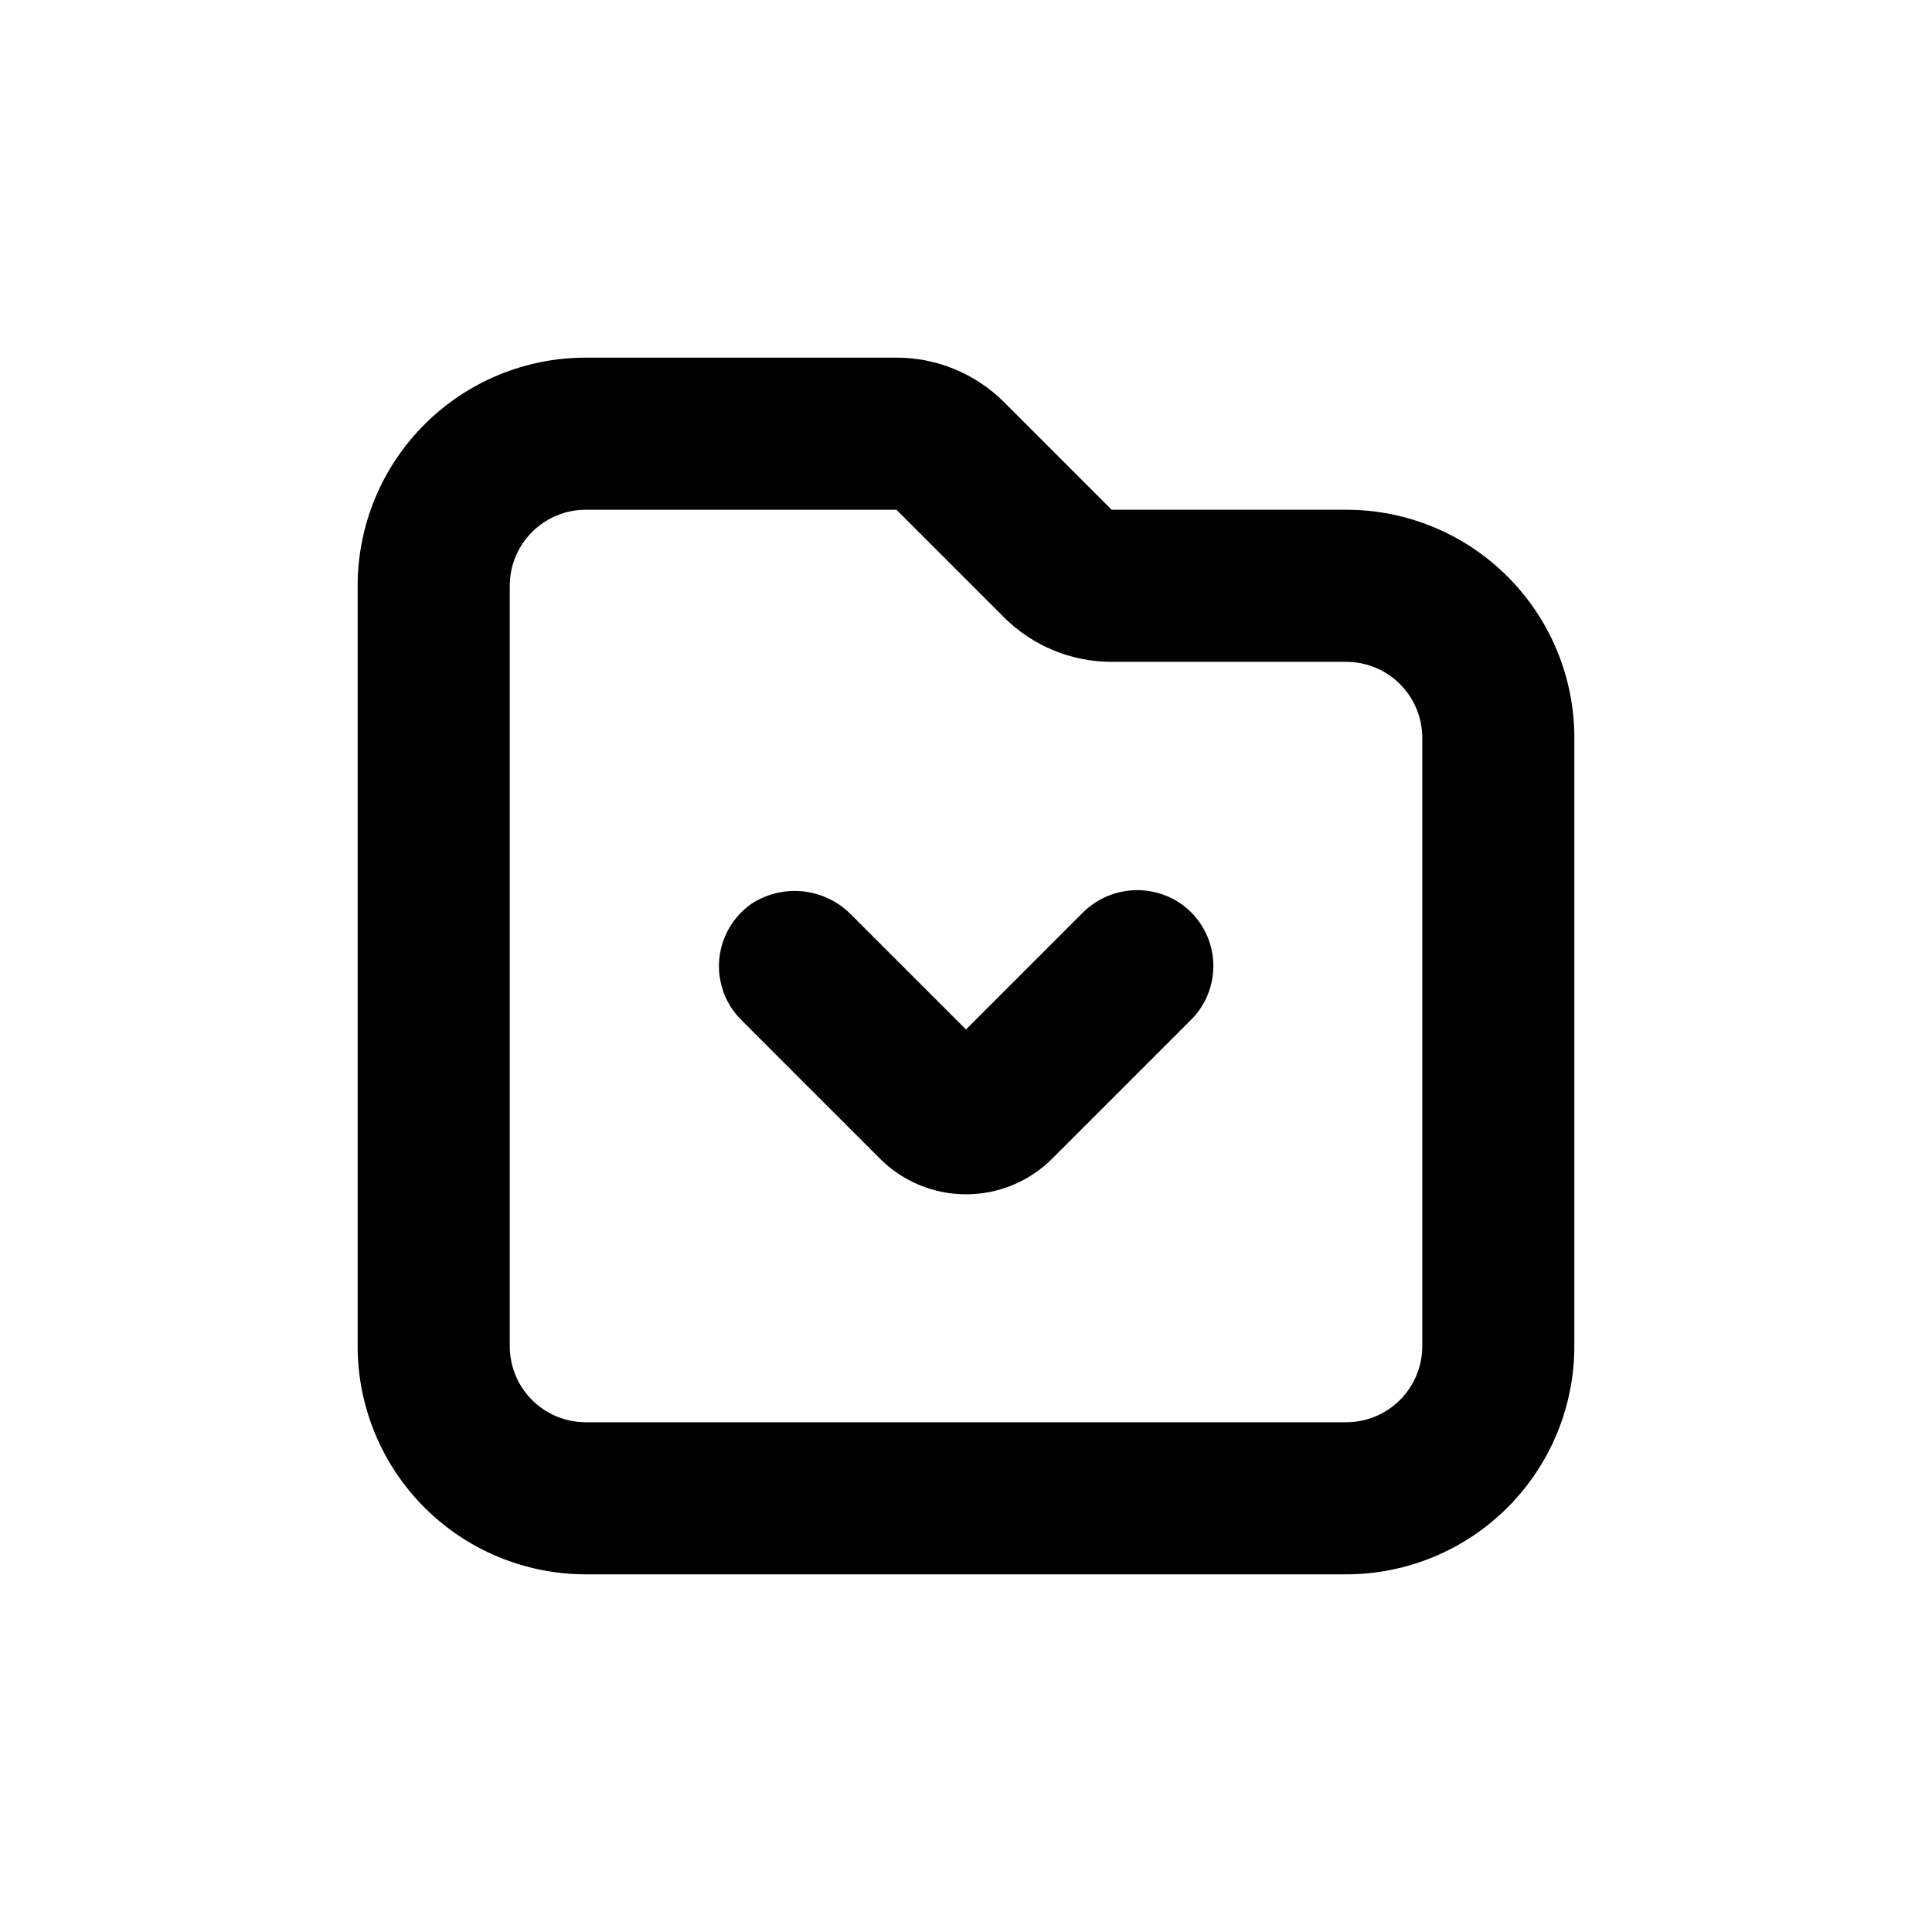
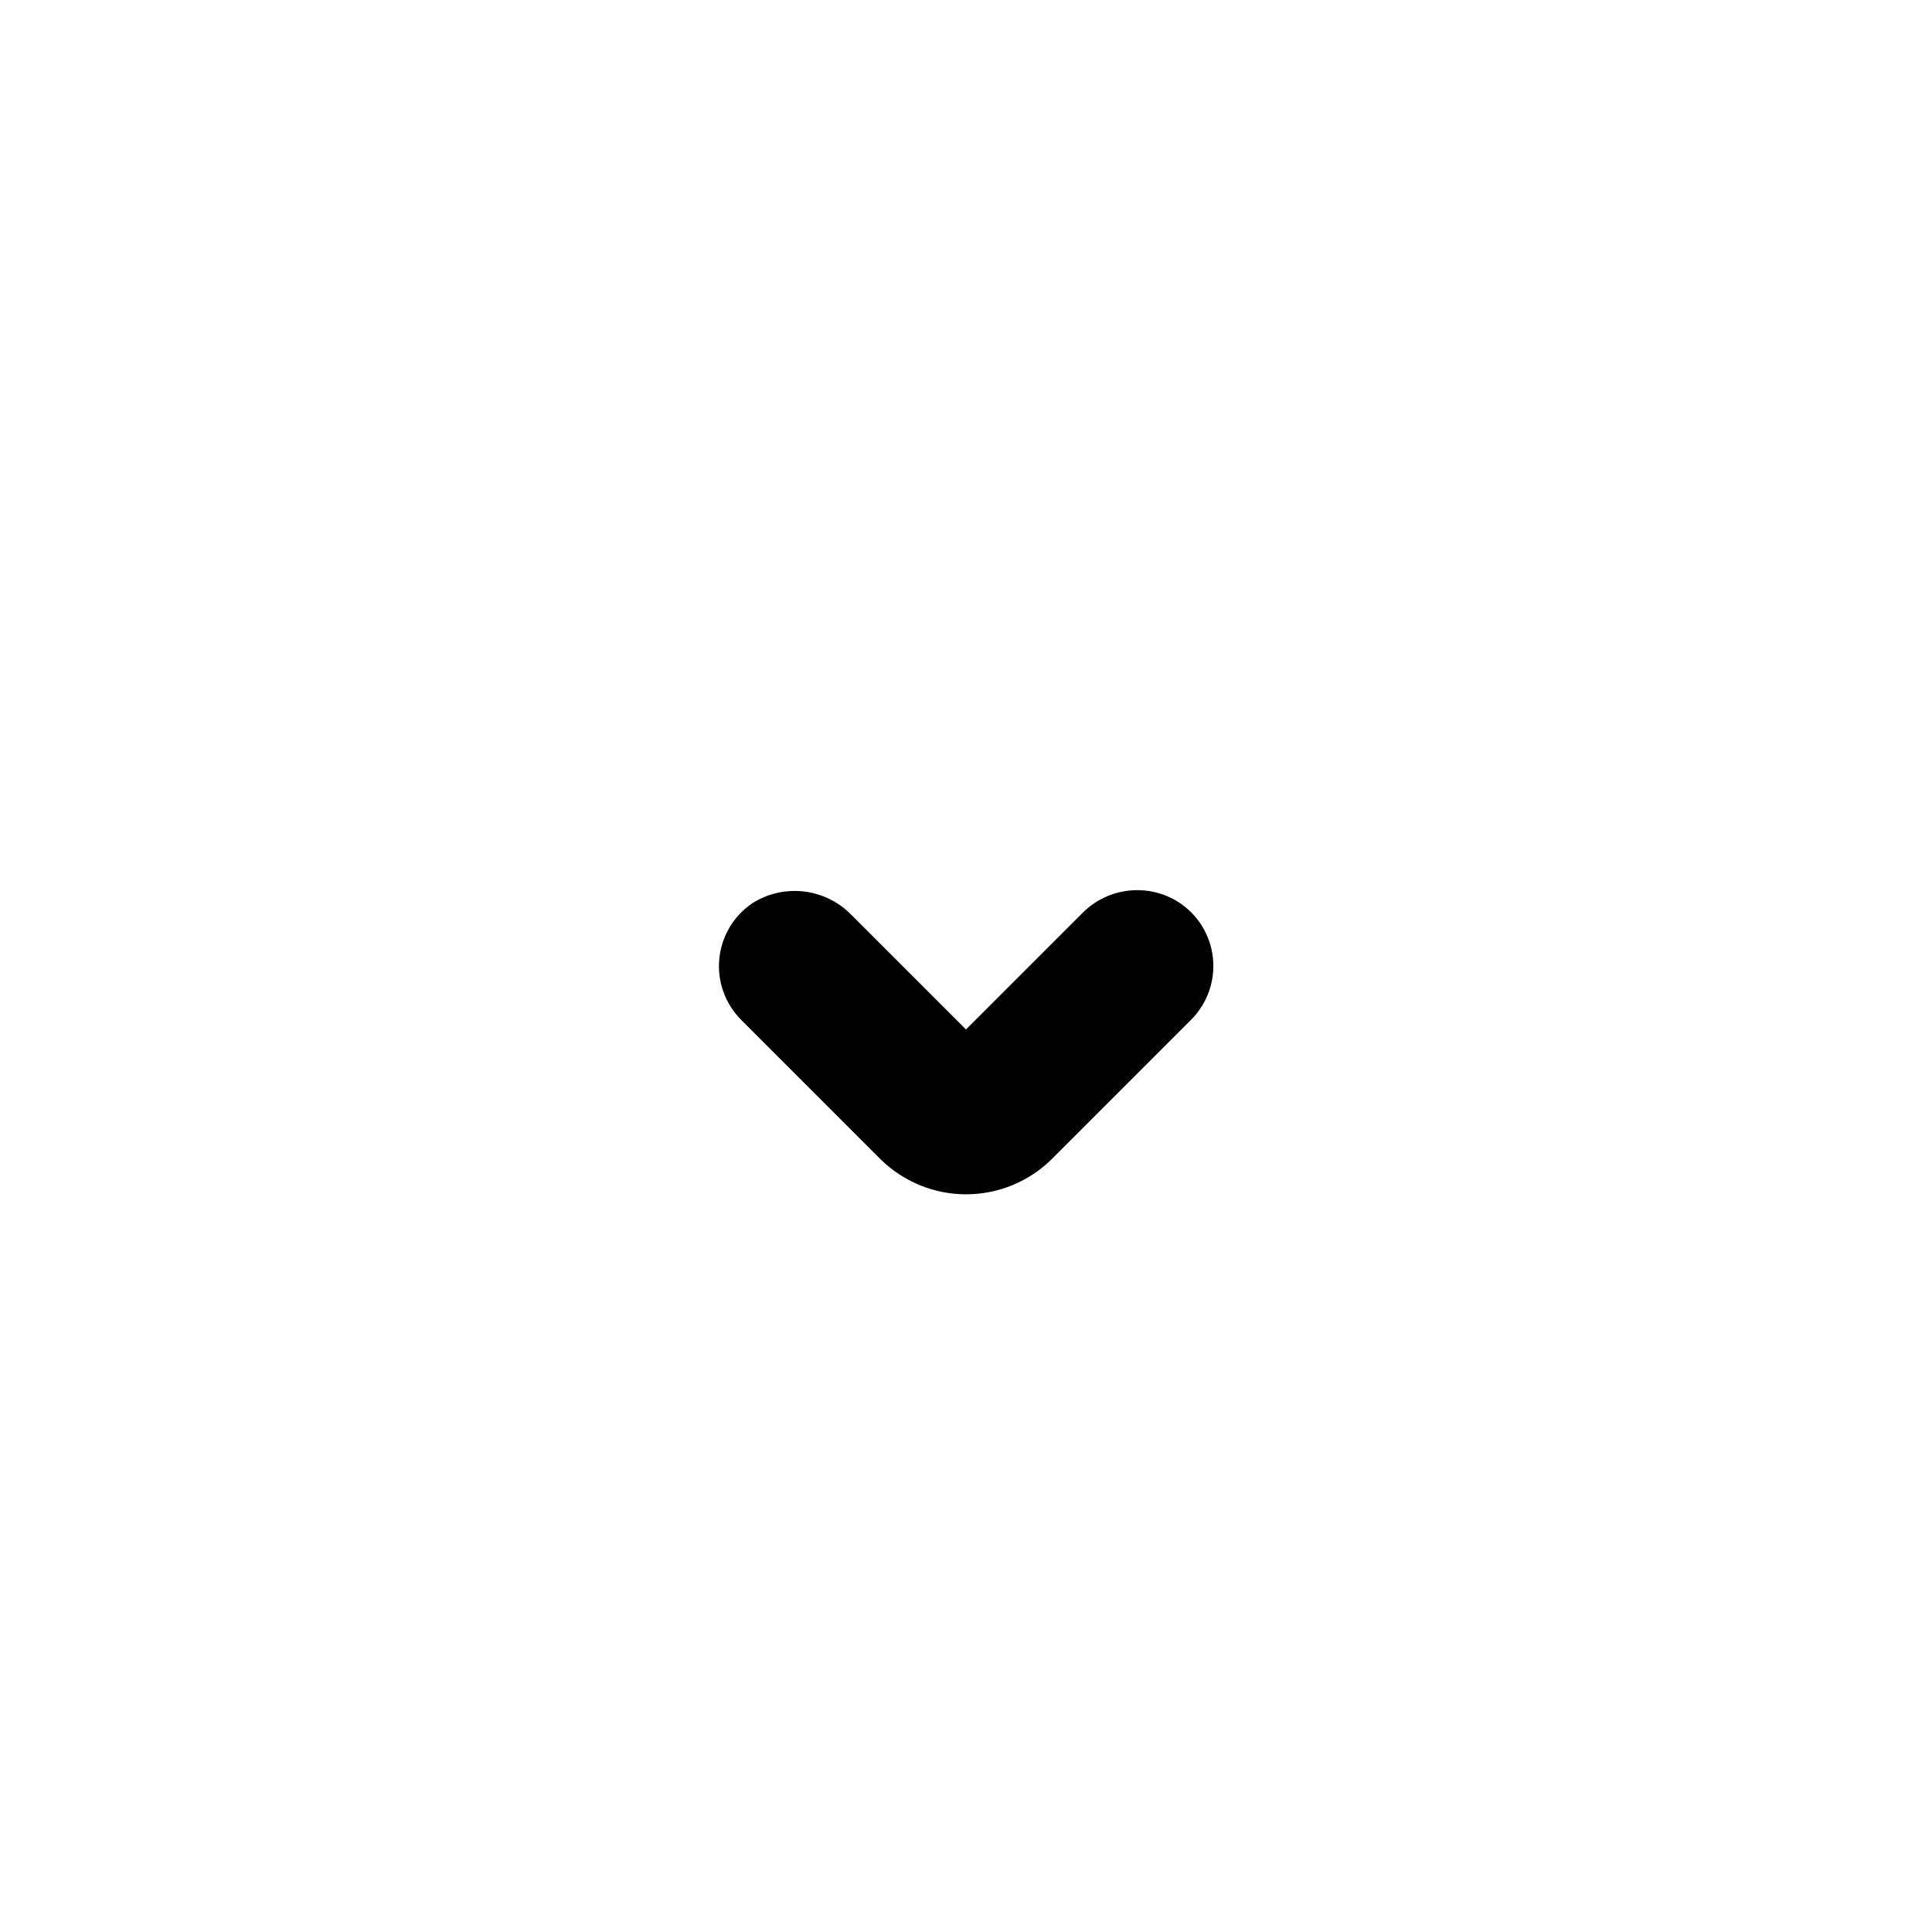
<svg xmlns="http://www.w3.org/2000/svg" fill="#000000" width="800px" height="800px" version="1.1" viewBox="144 144 512 512">
  <g>
-     <path d="m561.22 339.54c0-16.035-6.371-31.414-17.707-42.75-11.34-11.34-26.719-17.707-42.75-17.707h-62.172l-28.516-28.516c-7.566-7.559-17.824-11.801-28.516-11.789h-82.32c-16.035 0-31.414 6.367-42.75 17.707-11.34 11.336-17.707 26.715-17.707 42.75v201.52c0 16.031 6.367 31.41 17.707 42.75 11.336 11.336 26.715 17.707 42.75 17.707h201.52c16.031 0 31.41-6.371 42.75-17.707 11.336-11.34 17.707-26.719 17.707-42.75zm-40.305 161.22c0 5.344-2.125 10.469-5.902 14.25-3.781 3.777-8.906 5.902-14.25 5.902h-201.52c-5.348 0-10.473-2.125-14.25-5.902-3.781-3.781-5.902-8.906-5.902-14.25v-201.52c0-5.348 2.121-10.473 5.902-14.25 3.777-3.781 8.902-5.902 14.25-5.902h82.32l28.516 28.516c7.566 7.555 17.824 11.797 28.516 11.789h62.172c5.344 0 10.469 2.121 14.25 5.902 3.777 3.777 5.902 8.902 5.902 14.25z" />
    <path d="m456.32 383.07c-3.965-2.508-8.672-3.578-13.332-3.027-4.66 0.551-8.988 2.688-12.262 6.051l-30.73 30.73-30.23-30.23v0.004c-3.371-3.531-7.867-5.773-12.711-6.344-4.848-0.57-9.742 0.566-13.84 3.219-4.918 3.402-8.07 8.812-8.605 14.77-0.535 5.953 1.602 11.84 5.836 16.066l36.727 36.727c6.059 6.062 14.277 9.469 22.848 9.469 8.57 0 16.789-3.406 22.848-9.469l36.727-36.727c4.332-4.301 6.481-10.332 5.844-16.406-0.633-6.07-3.988-11.523-9.117-14.832z" />
  </g>
</svg>